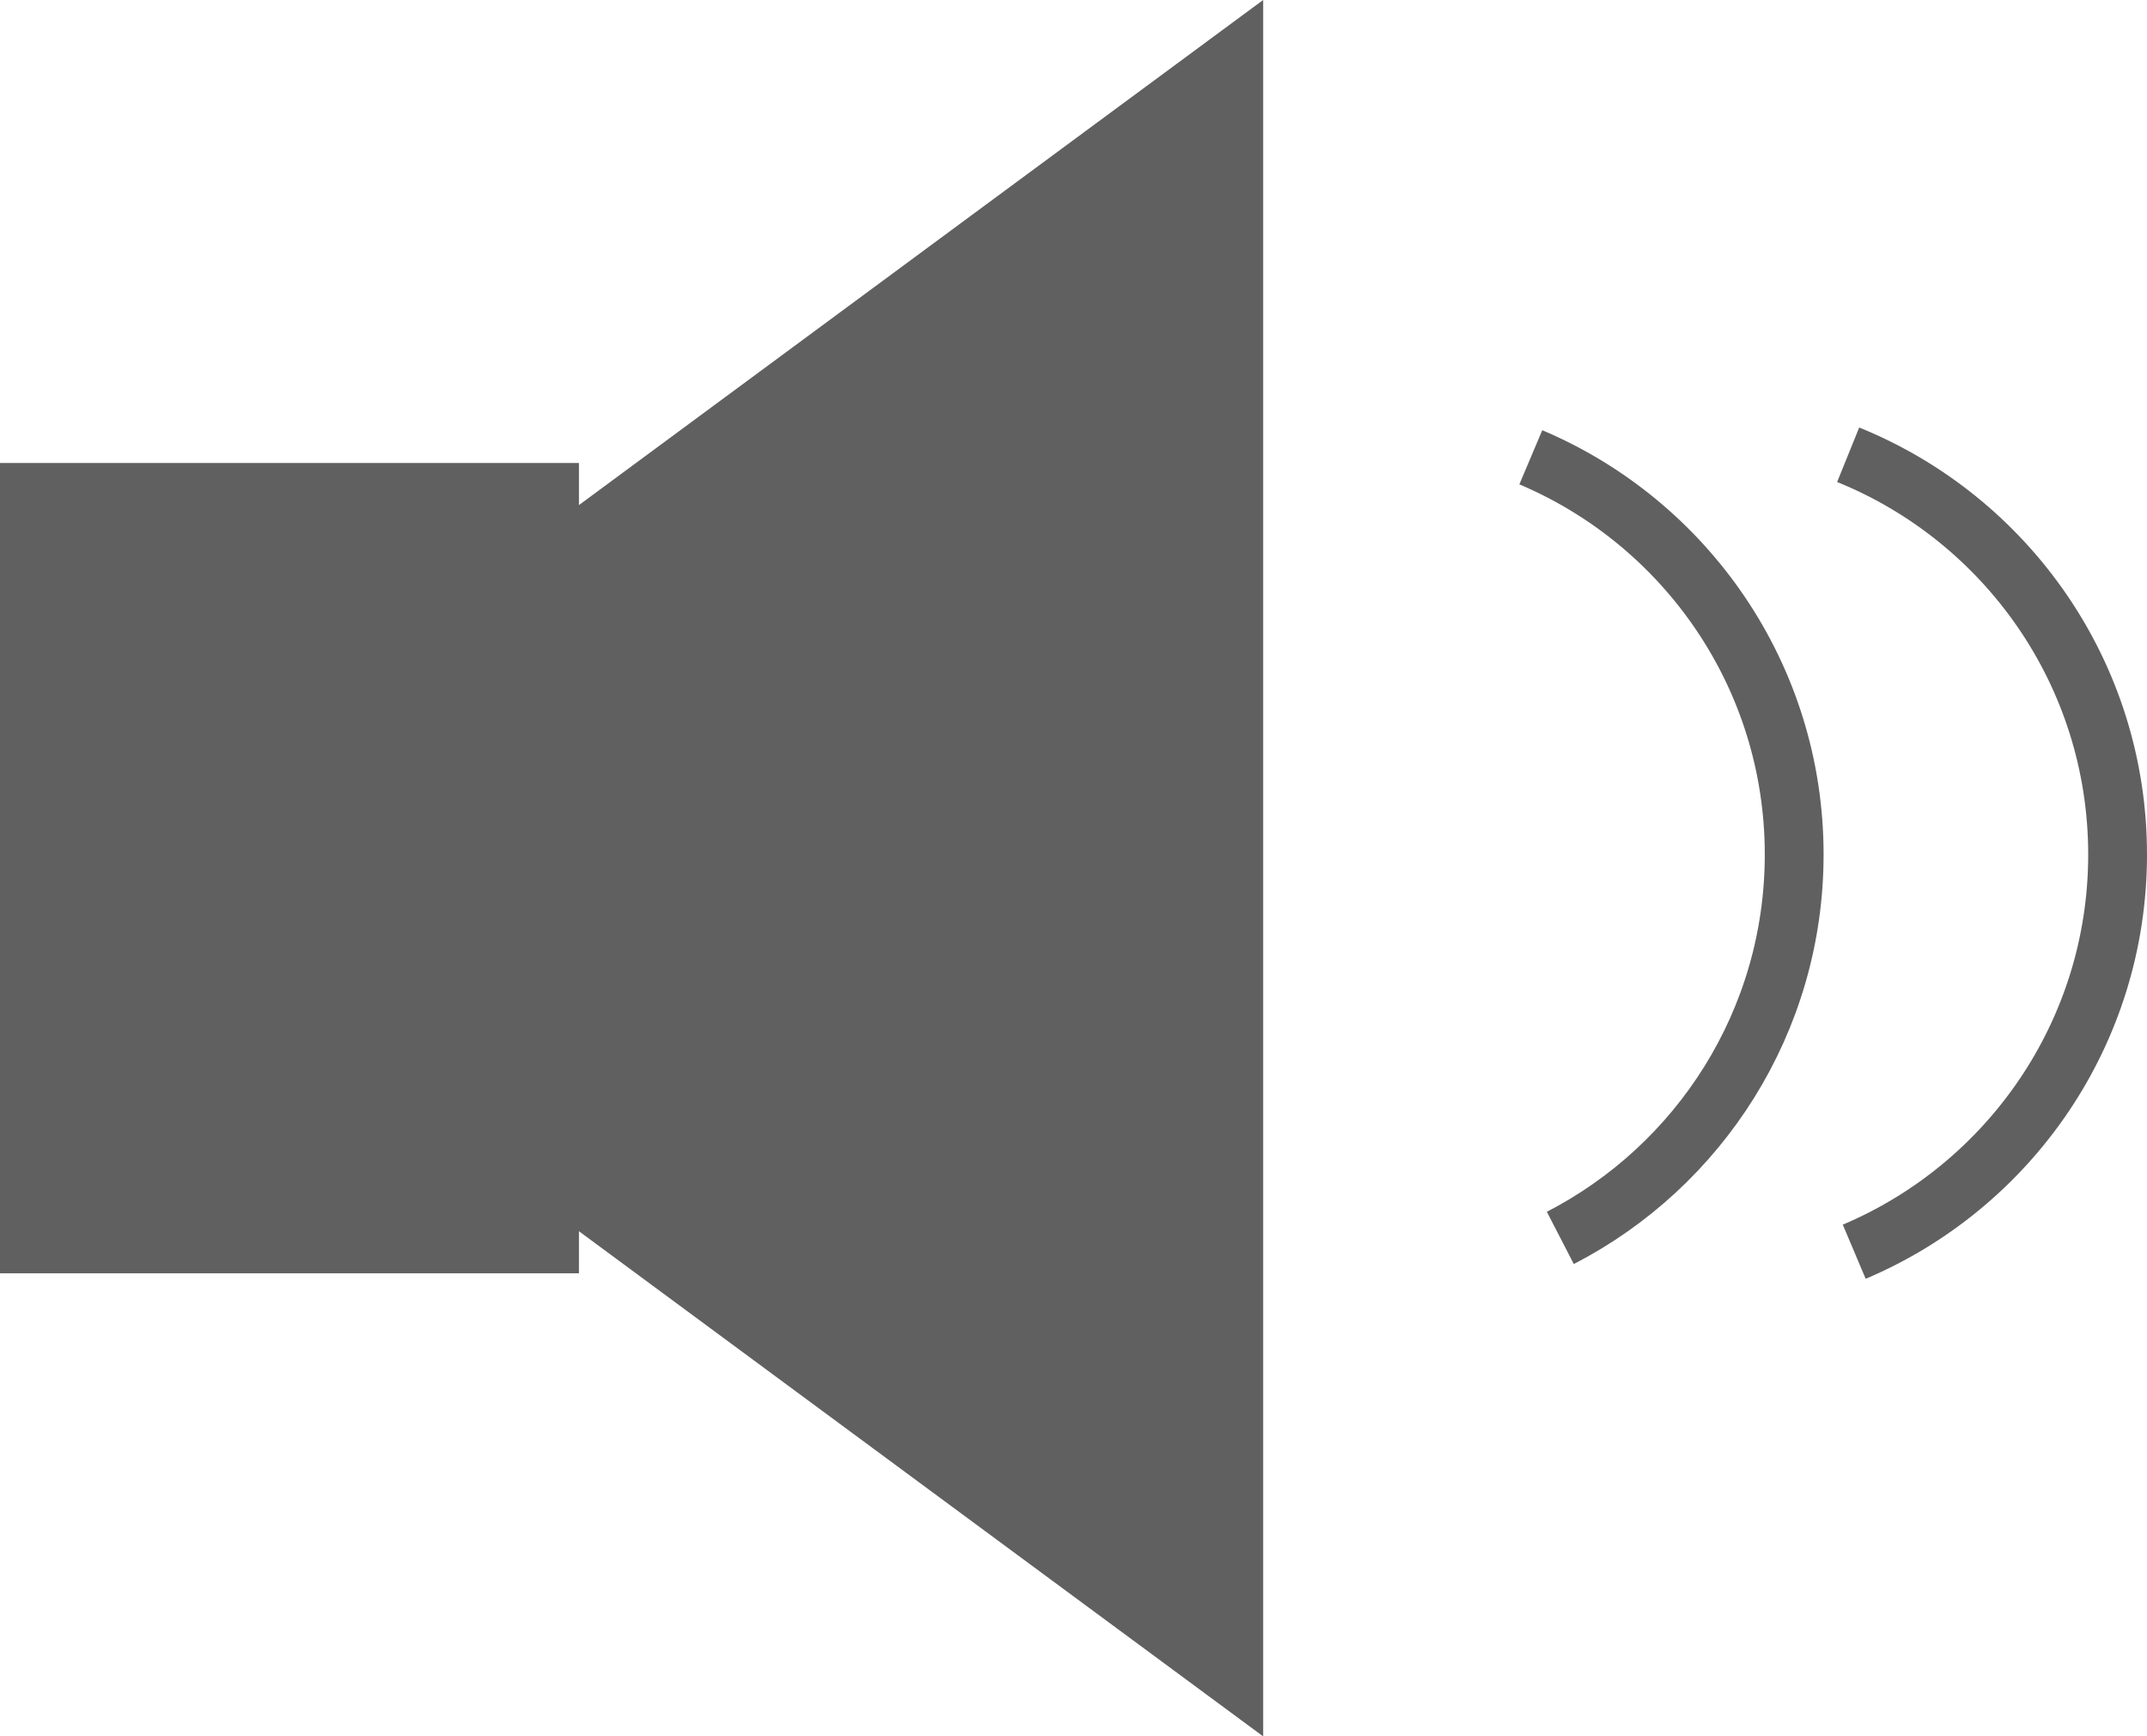
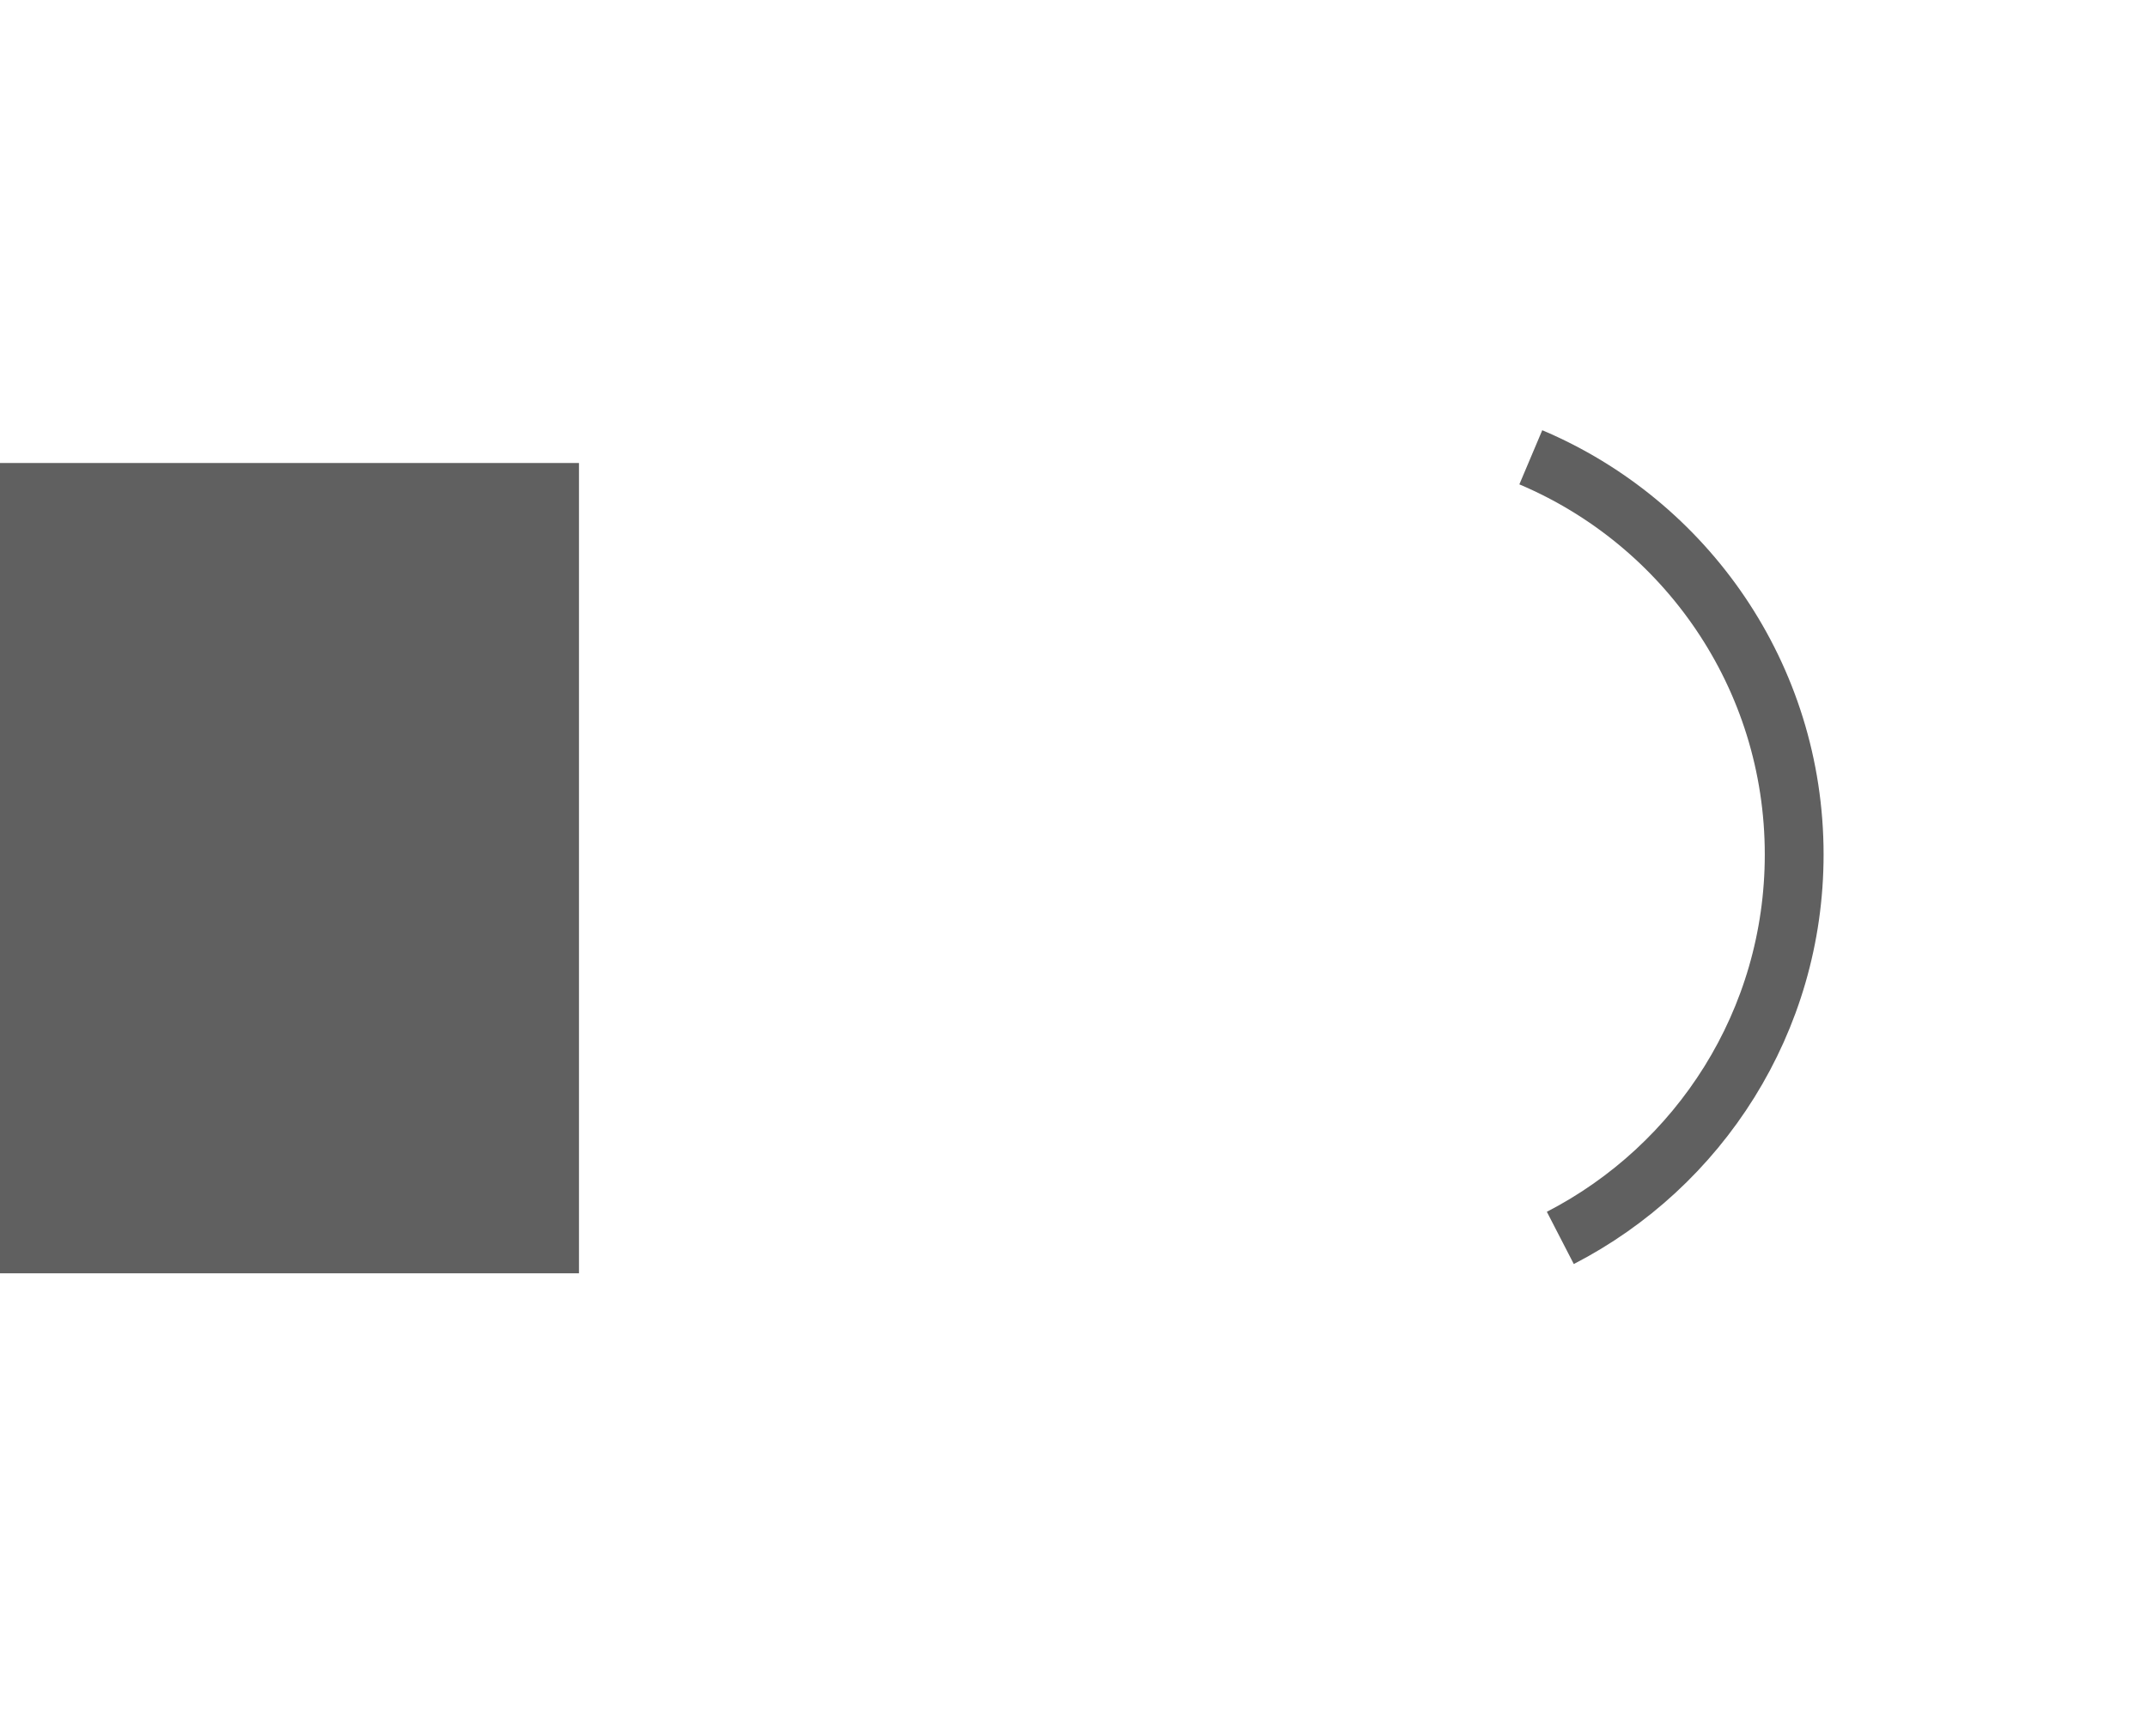
<svg xmlns="http://www.w3.org/2000/svg" version="1.1" id="レイヤー_1" x="0px" y="0px" viewBox="0 0 36.512 29.537" style="enable-background:new 0 0 36.512 29.537;" xml:space="preserve">
  <style type="text/css">
	.st0{fill:none;stroke:#606060;stroke-miterlimit:10;}
	.st1{fill:#606060;}
</style>
  <g>
    <g>
      <g>
-         <path class="st0" d="M31.43,7.736c2.687,1.088,4.582,3.723,4.582,6.8c0,3.038-1.847,5.644-4.479,6.757" />
        <path class="st0" d="M28.678,7.203" />
      </g>
      <g>
        <path class="st0" d="M26.033,7.779c2.632,1.113,4.479,3.719,4.479,6.757c0,2.841-1.615,5.304-3.977,6.522" />
      </g>
    </g>
    <g>
      <rect y="7.876" class="st1" width="9.846" height="13.784" />
-       <polygon class="st1" points="21.481,29.537 8.055,19.622 8.055,9.914 21.481,0   " />
    </g>
  </g>
</svg>